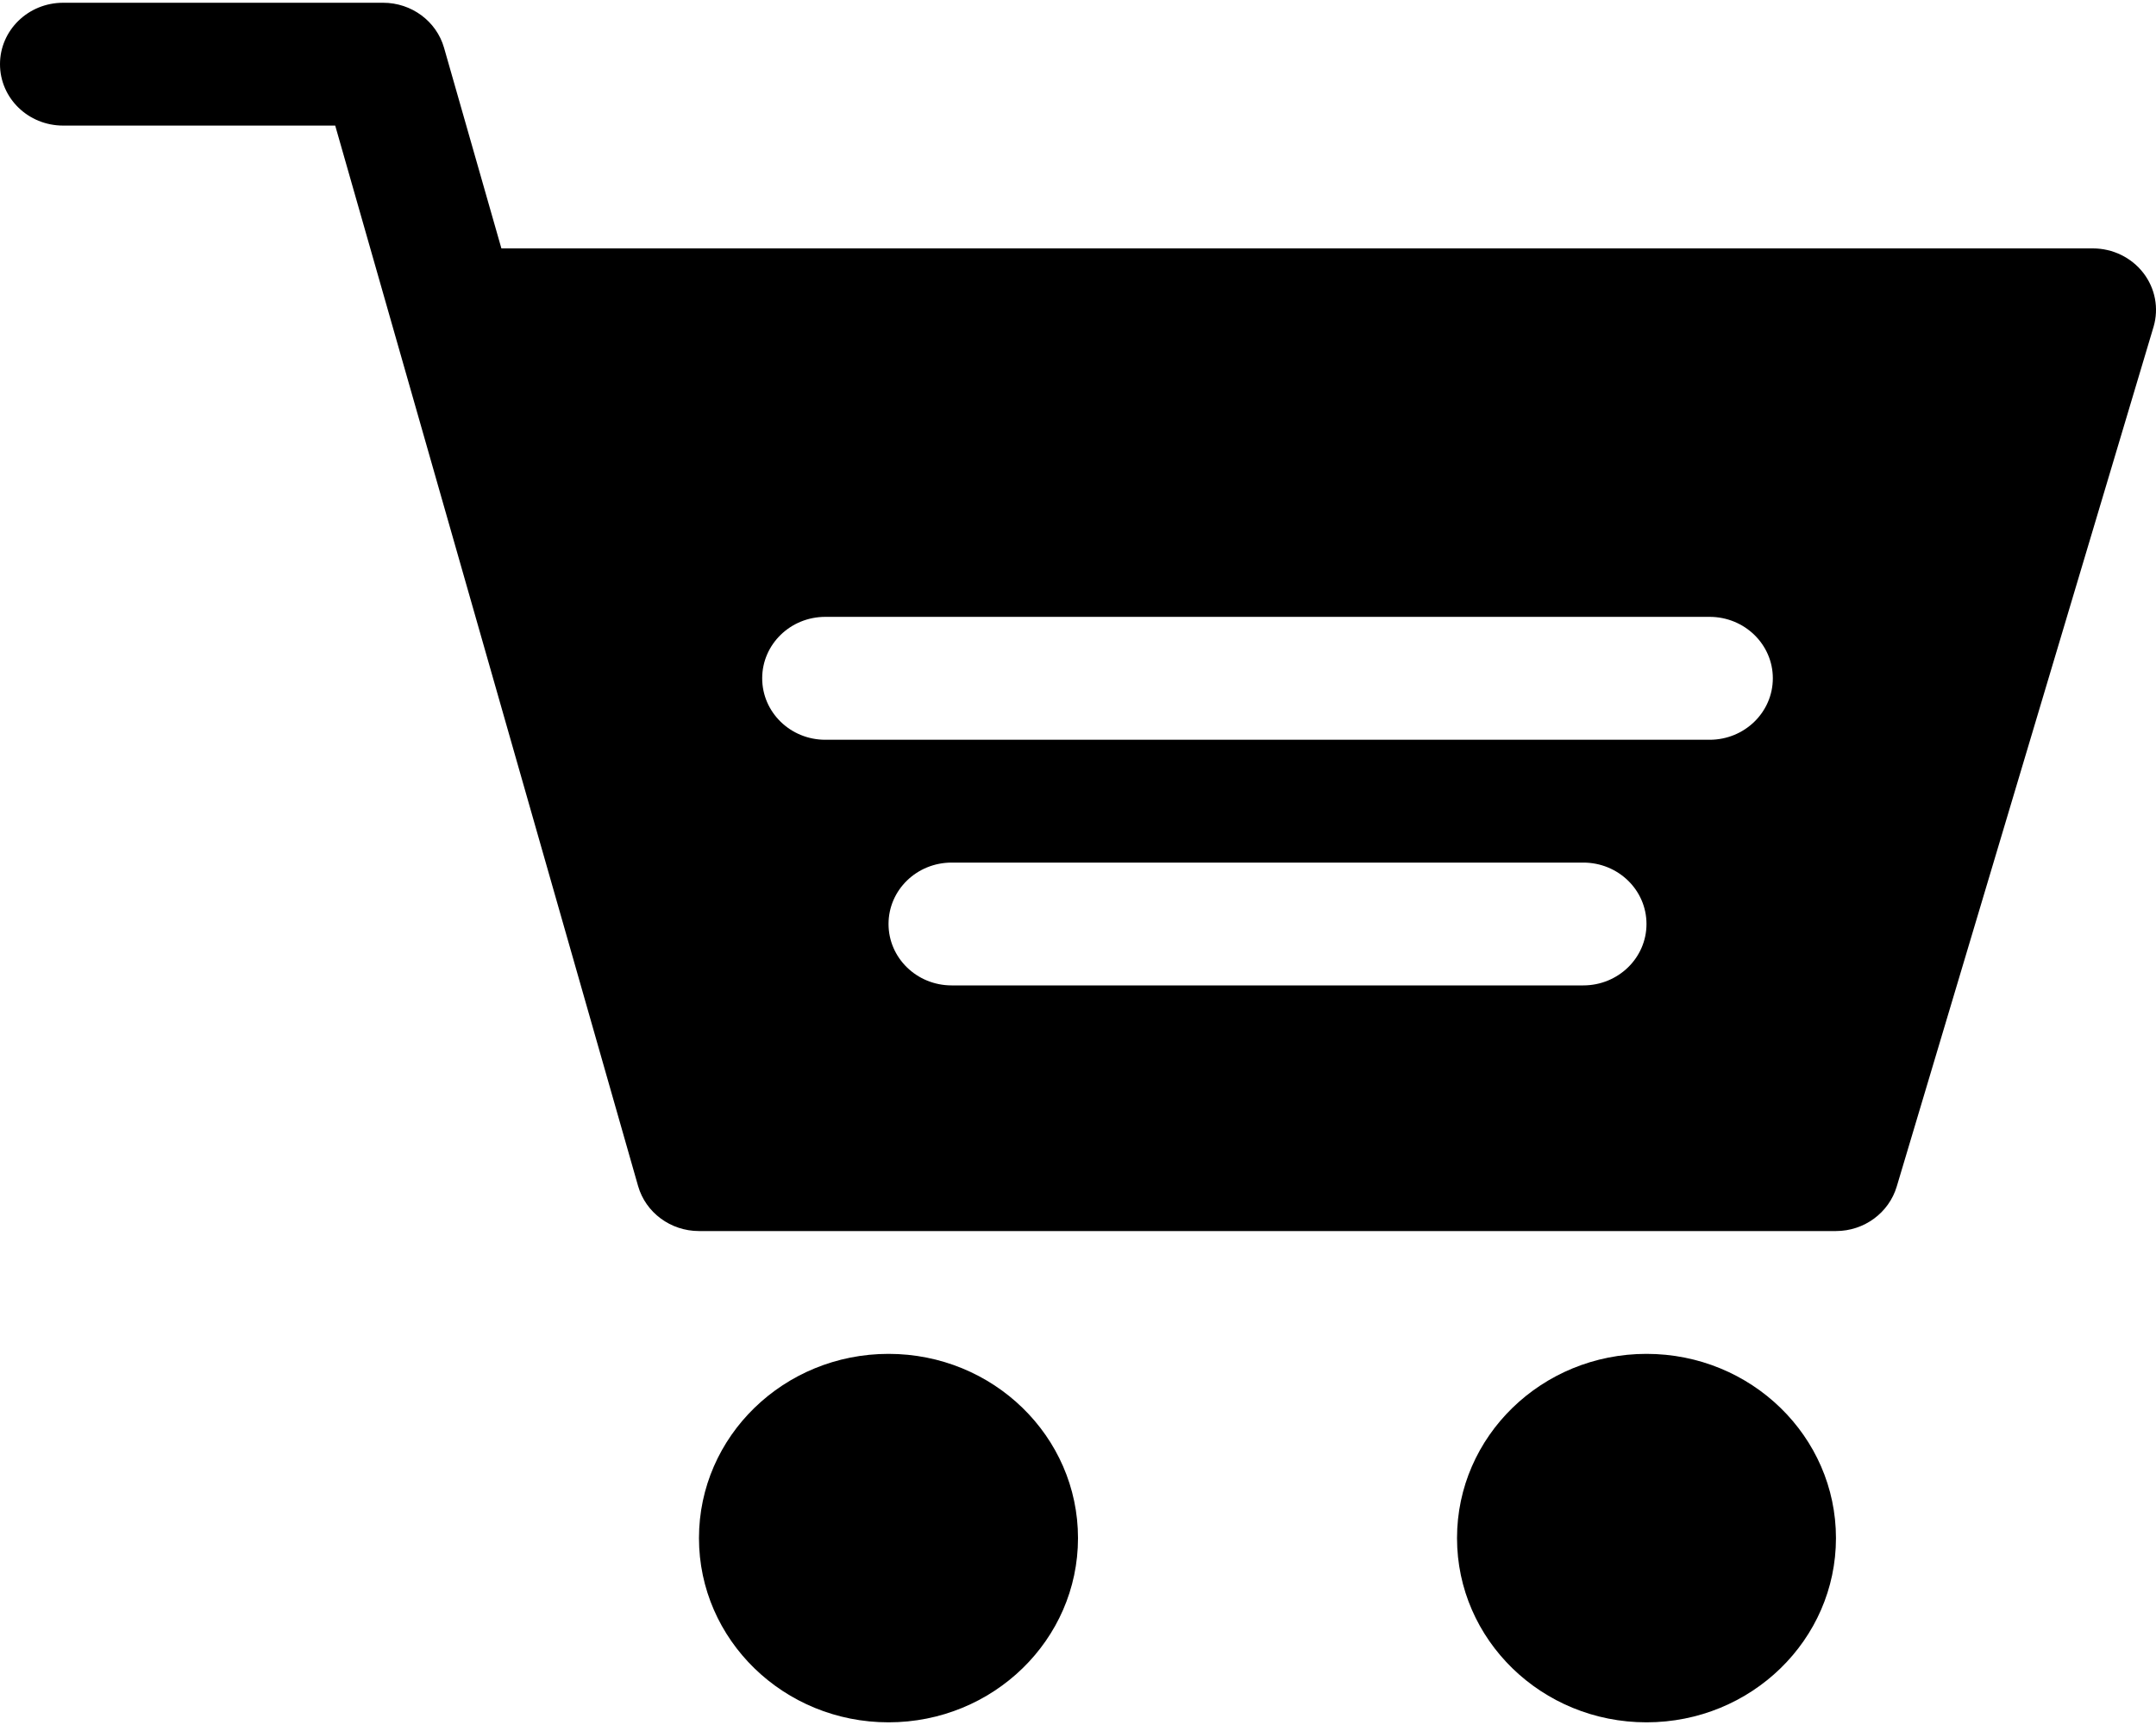
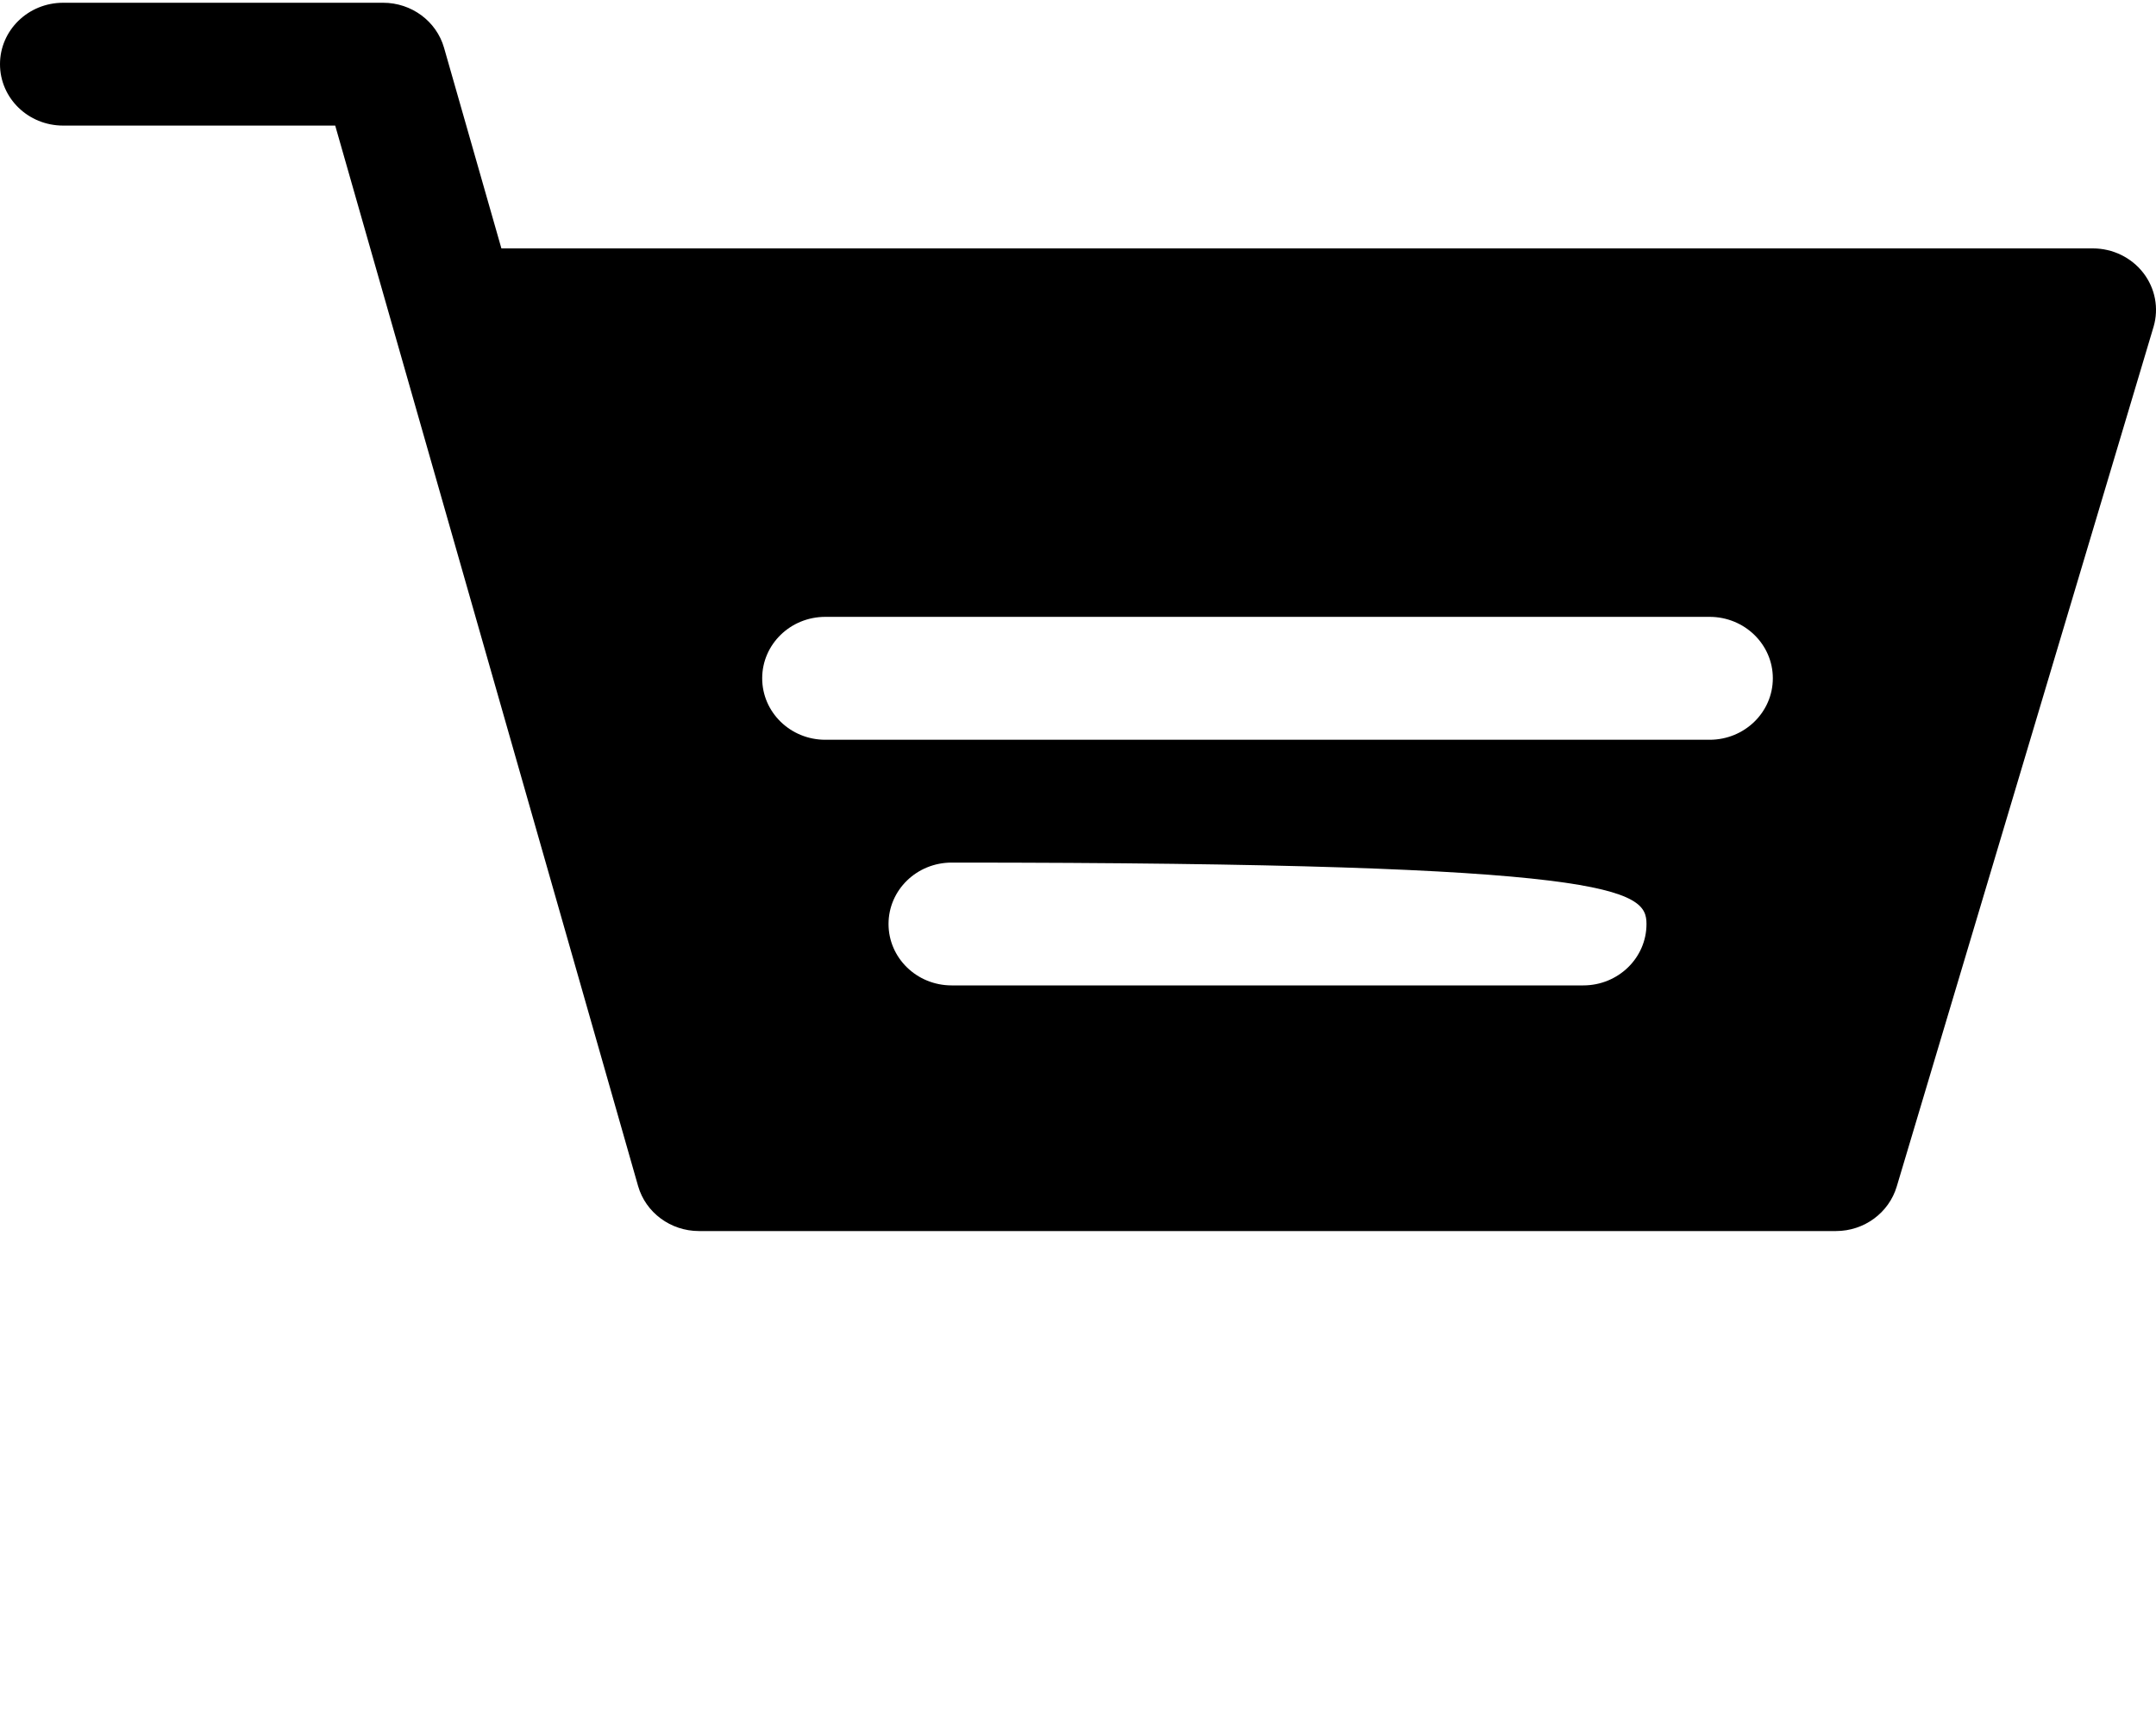
<svg xmlns="http://www.w3.org/2000/svg" width="25" height="20" viewBox="0 0 25 20" fill="none">
-   <path d="M12.5 17.833C12.5 19.013 11.516 19.969 10.303 19.969C9.089 19.969 8.105 19.013 8.105 17.833C8.105 16.653 9.089 15.697 10.303 15.697C11.516 15.697 12.5 16.653 12.5 17.833Z" fill="black" />
-   <path d="M21.289 17.833C21.289 19.013 20.305 19.969 19.092 19.969C17.878 19.969 16.895 19.013 16.895 17.833C16.895 16.653 17.878 15.697 19.092 15.697C20.305 15.697 21.289 16.653 21.289 17.833Z" fill="black" />
-   <path d="M0.732 1.456H3.887C3.928 1.599 7.634 14.573 7.399 13.751C7.487 14.059 7.776 14.273 8.105 14.273H21.289C21.616 14.273 21.903 14.062 21.994 13.756L24.972 3.788C25.035 3.573 24.991 3.342 24.852 3.163C24.714 2.985 24.497 2.88 24.268 2.88H5.814L5.149 0.554C5.061 0.246 4.772 0.032 4.443 0.032H0.732C0.327 0.032 0 0.351 0 0.744C0 1.138 0.327 1.456 0.732 1.456ZM18.359 11.425H11.035C10.63 11.425 10.303 11.106 10.303 10.713C10.303 10.319 10.63 10.001 11.035 10.001H18.359C18.764 10.001 19.092 10.319 19.092 10.713C19.092 11.106 18.764 11.425 18.359 11.425ZM9.57 7.152H19.824C20.229 7.152 20.557 7.471 20.557 7.864C20.557 8.258 20.229 8.577 19.824 8.577H9.57C9.165 8.577 8.838 8.258 8.838 7.864C8.838 7.471 9.165 7.152 9.57 7.152Z" fill="black" />
+   <path d="M0.732 1.456H3.887C3.928 1.599 7.634 14.573 7.399 13.751C7.487 14.059 7.776 14.273 8.105 14.273H21.289C21.616 14.273 21.903 14.062 21.994 13.756L24.972 3.788C25.035 3.573 24.991 3.342 24.852 3.163C24.714 2.985 24.497 2.88 24.268 2.88H5.814L5.149 0.554C5.061 0.246 4.772 0.032 4.443 0.032H0.732C0.327 0.032 0 0.351 0 0.744C0 1.138 0.327 1.456 0.732 1.456ZM18.359 11.425H11.035C10.63 11.425 10.303 11.106 10.303 10.713C10.303 10.319 10.63 10.001 11.035 10.001C18.764 10.001 19.092 10.319 19.092 10.713C19.092 11.106 18.764 11.425 18.359 11.425ZM9.57 7.152H19.824C20.229 7.152 20.557 7.471 20.557 7.864C20.557 8.258 20.229 8.577 19.824 8.577H9.57C9.165 8.577 8.838 8.258 8.838 7.864C8.838 7.471 9.165 7.152 9.57 7.152Z" fill="black" />
</svg>